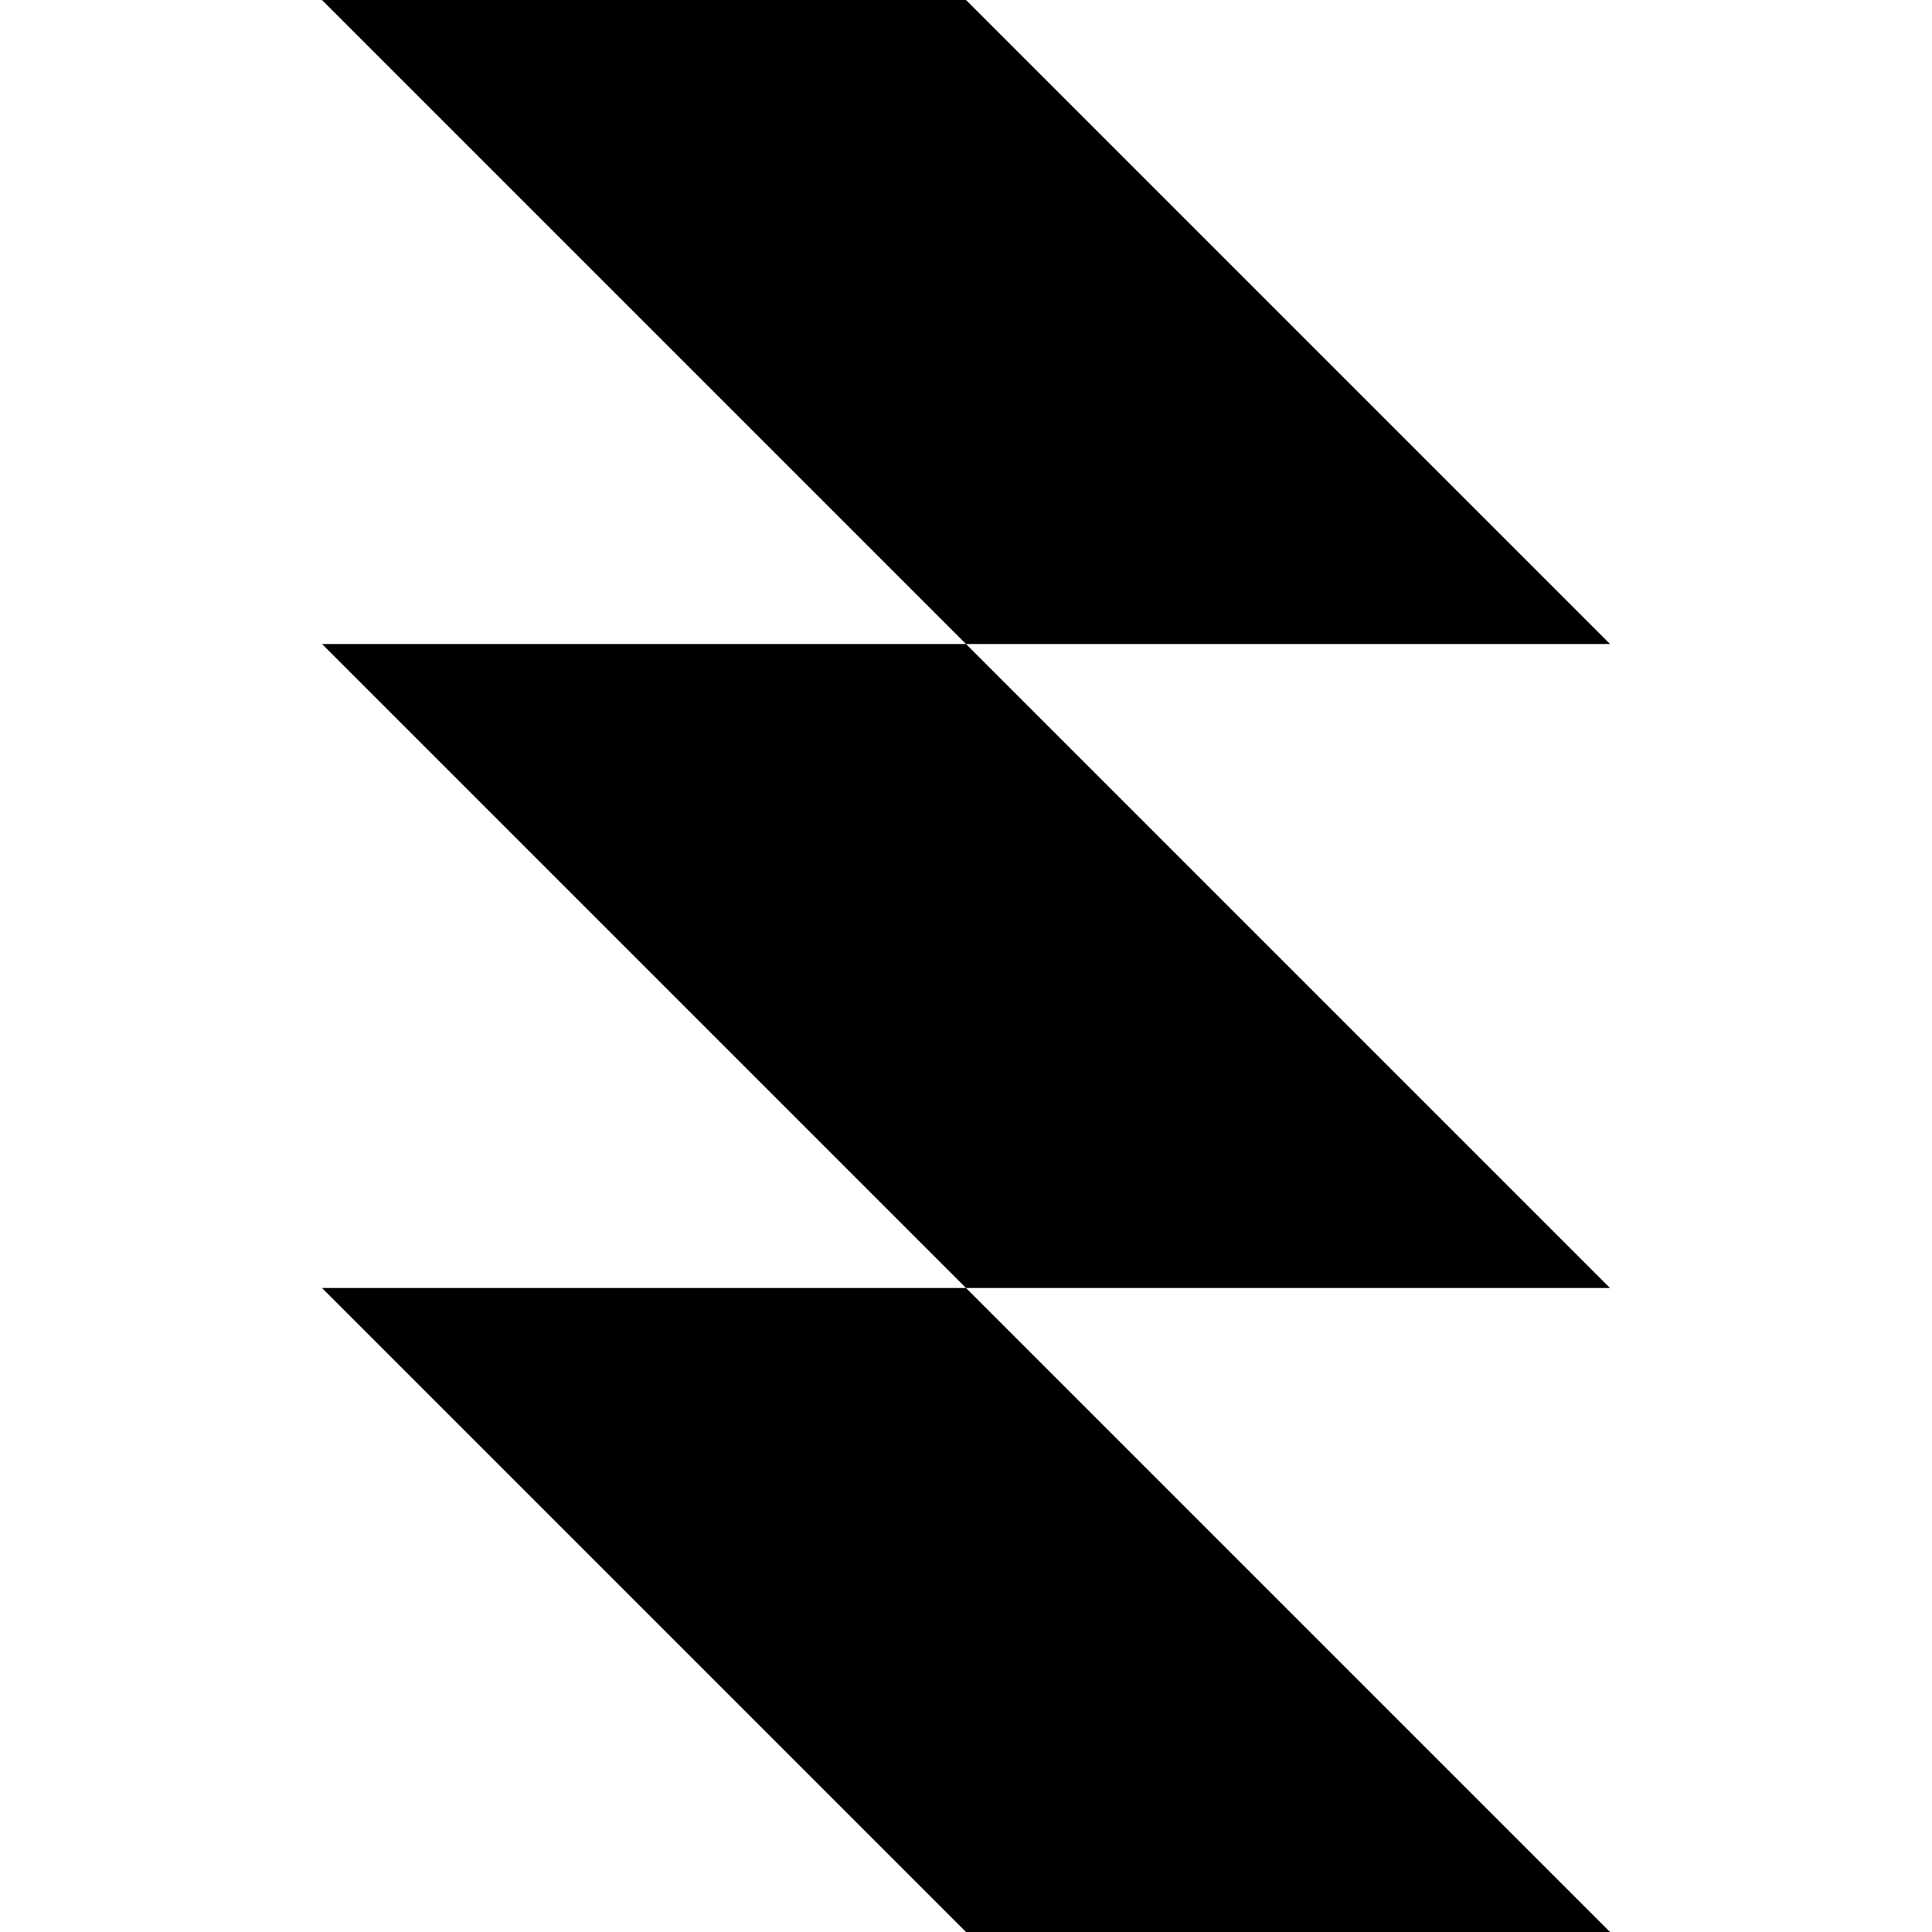
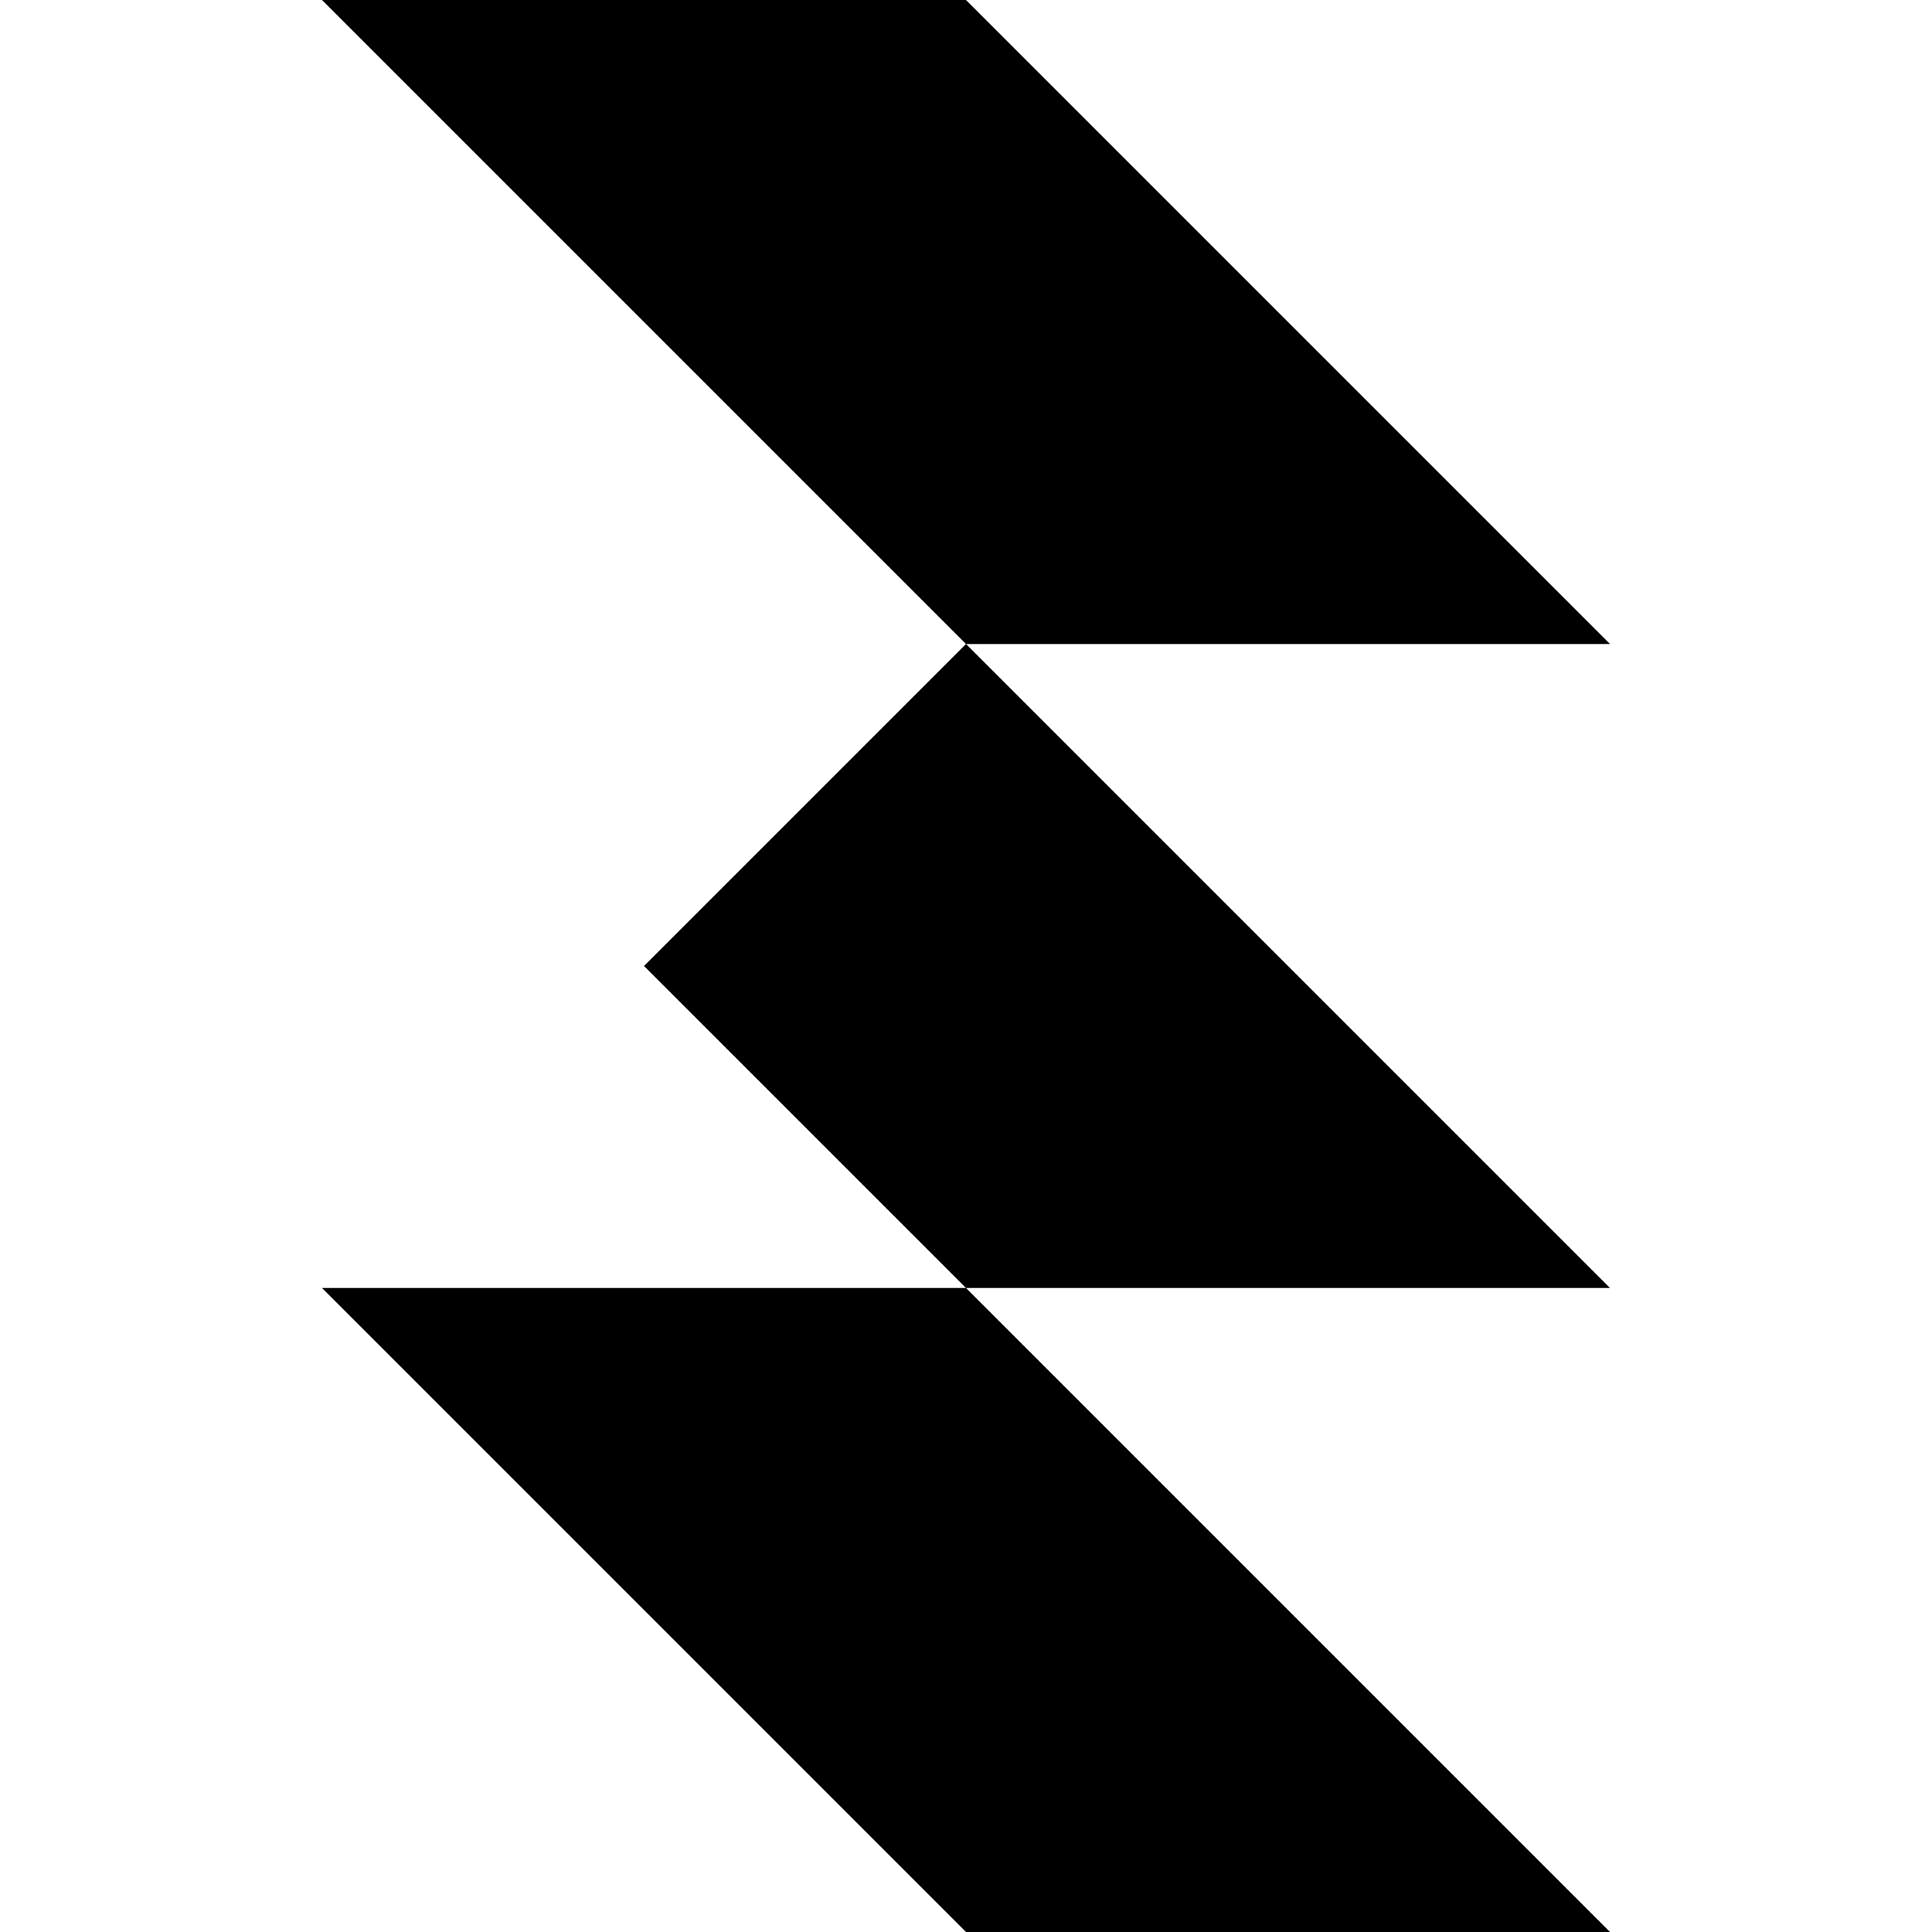
<svg xmlns="http://www.w3.org/2000/svg" width="600" height="600" fill="none">
-   <path fill="#000" d="M300 200V0H100l200 200zm0 400V400H100l200 200zm0-600v200h200L300 0zm0 400v200h200L300 400zM100 200h200L200 300 100 200zm200 0v200l100-100-100-100zm0 200V200L200 300l100 100zm0 0h200L400 300 300 400z" />
+   <path fill="#000" d="M300 200V0H100l200 200zm0 400V400H100l200 200zm0-600v200h200L300 0zm0 400v200h200L300 400zM100 200L200 300 100 200zm200 0v200l100-100-100-100zm0 200V200L200 300l100 100zm0 0h200L400 300 300 400z" />
</svg>